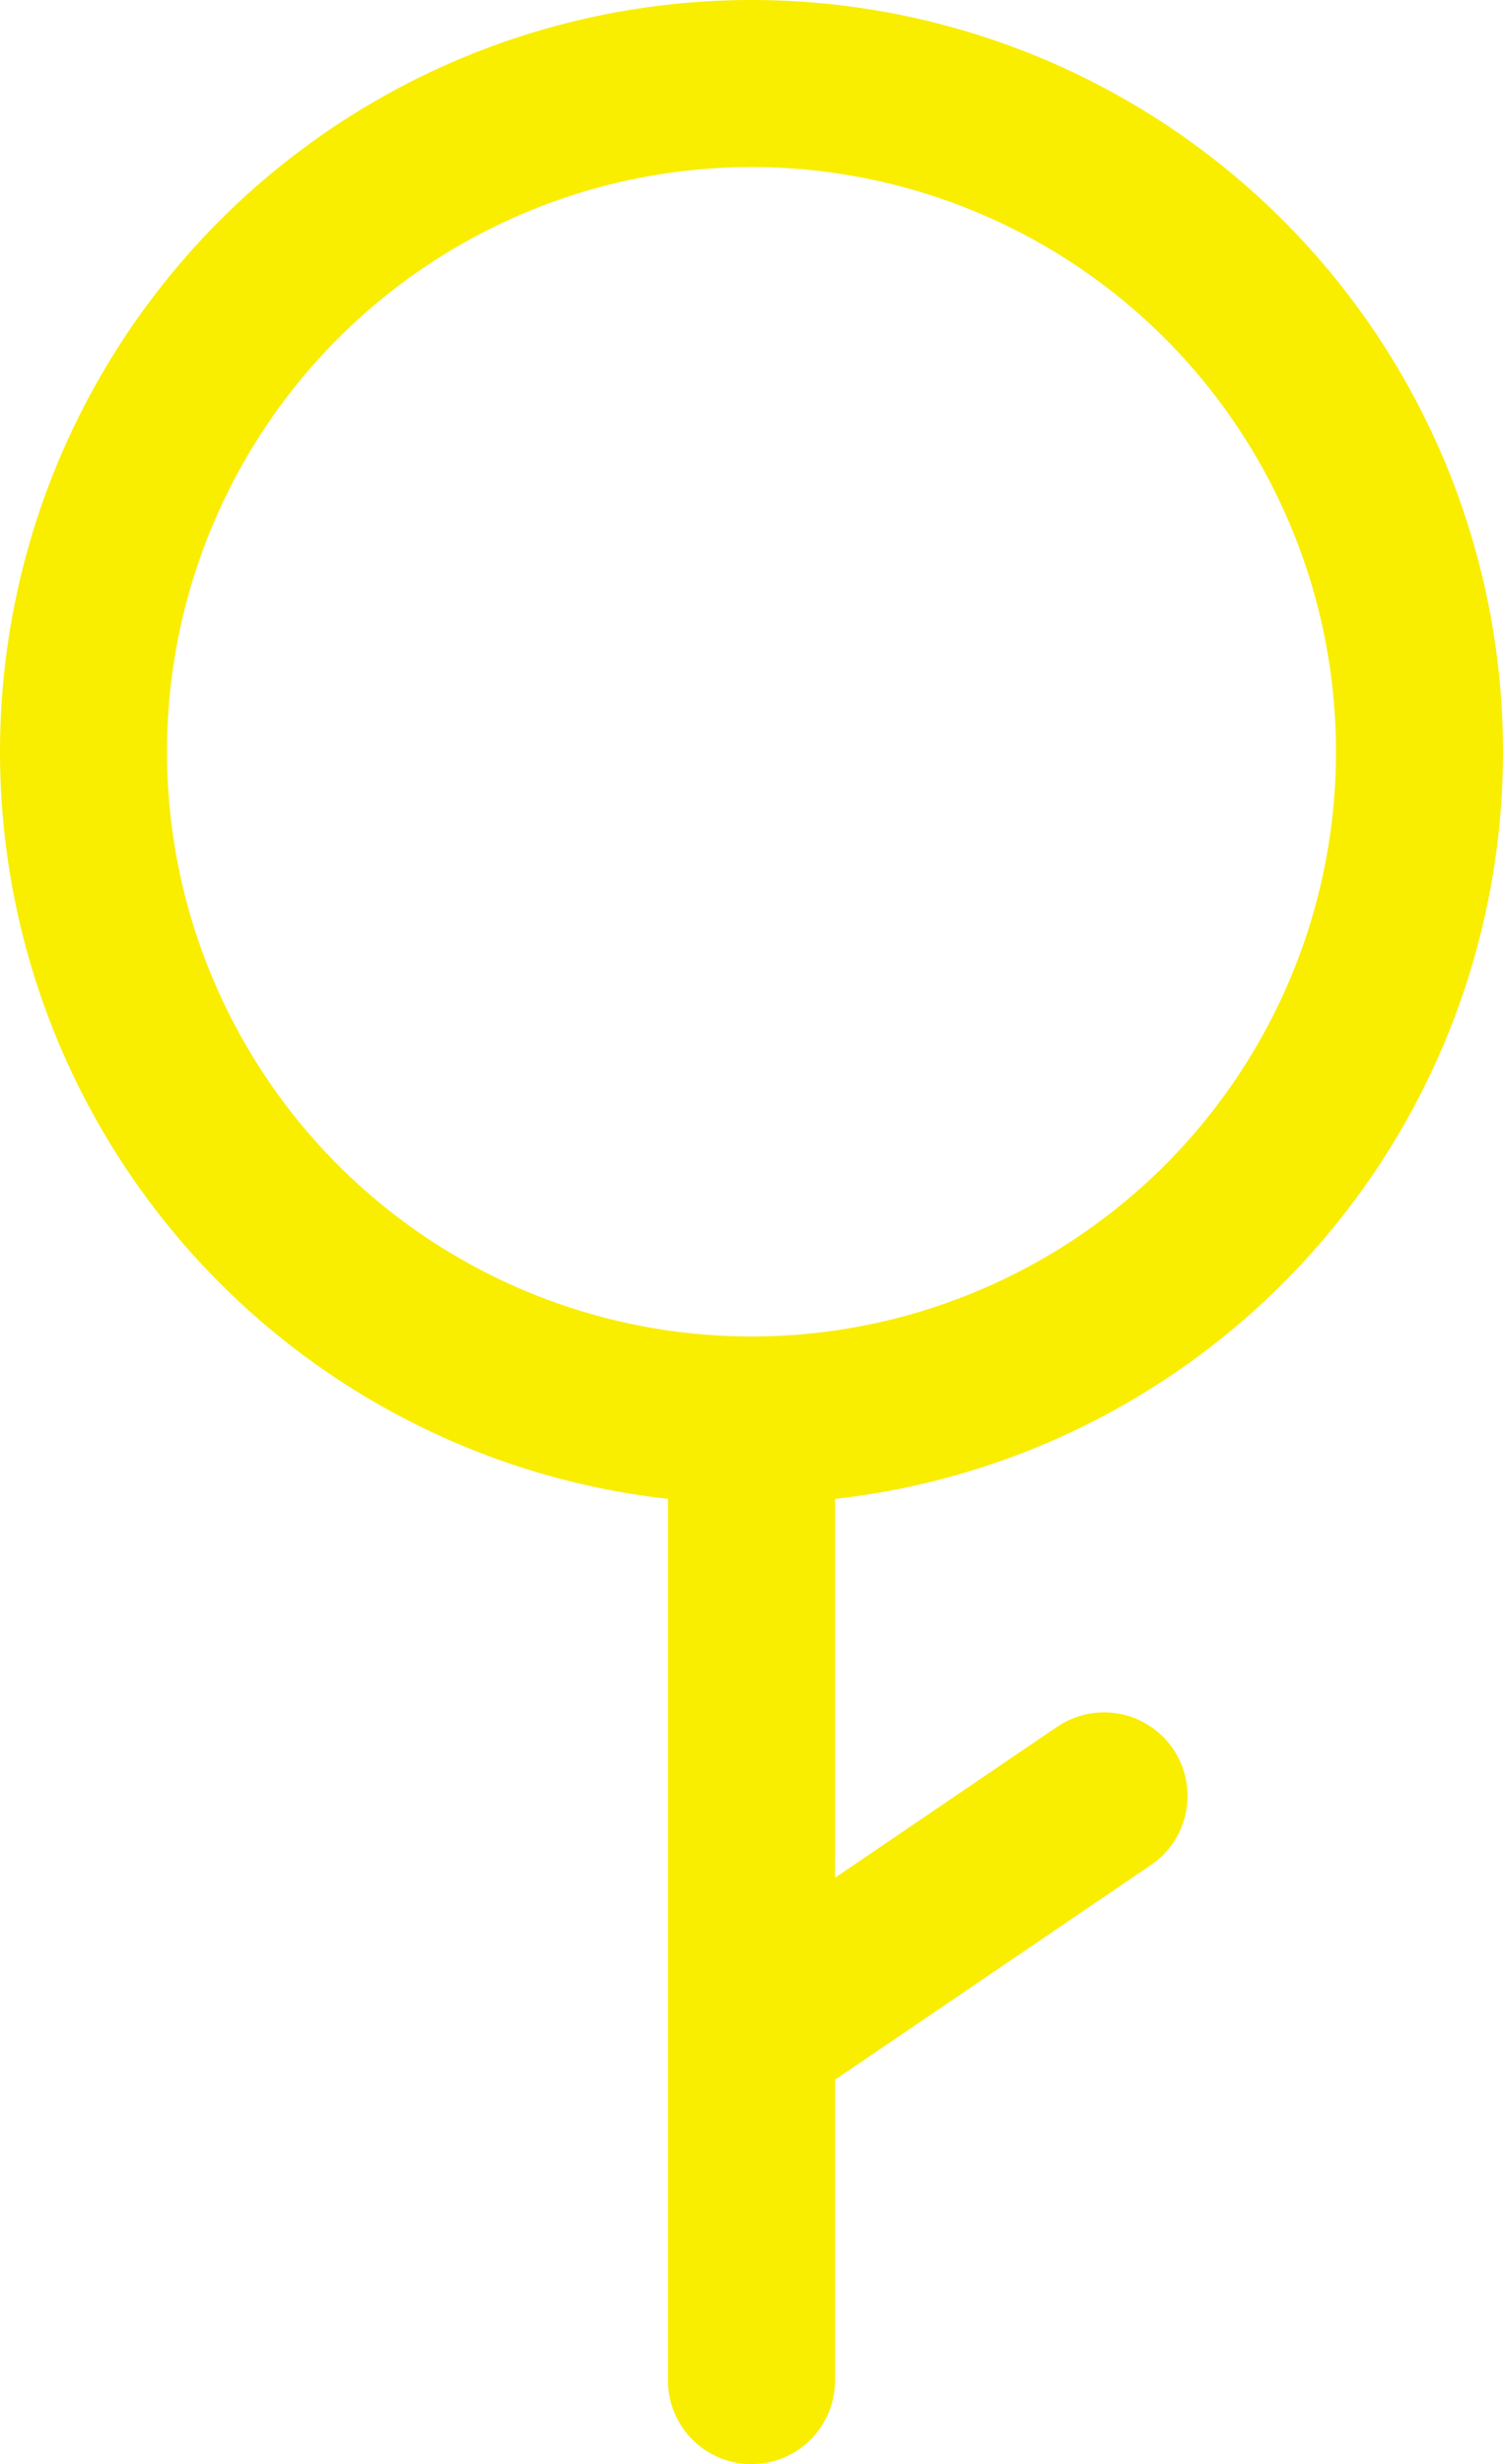
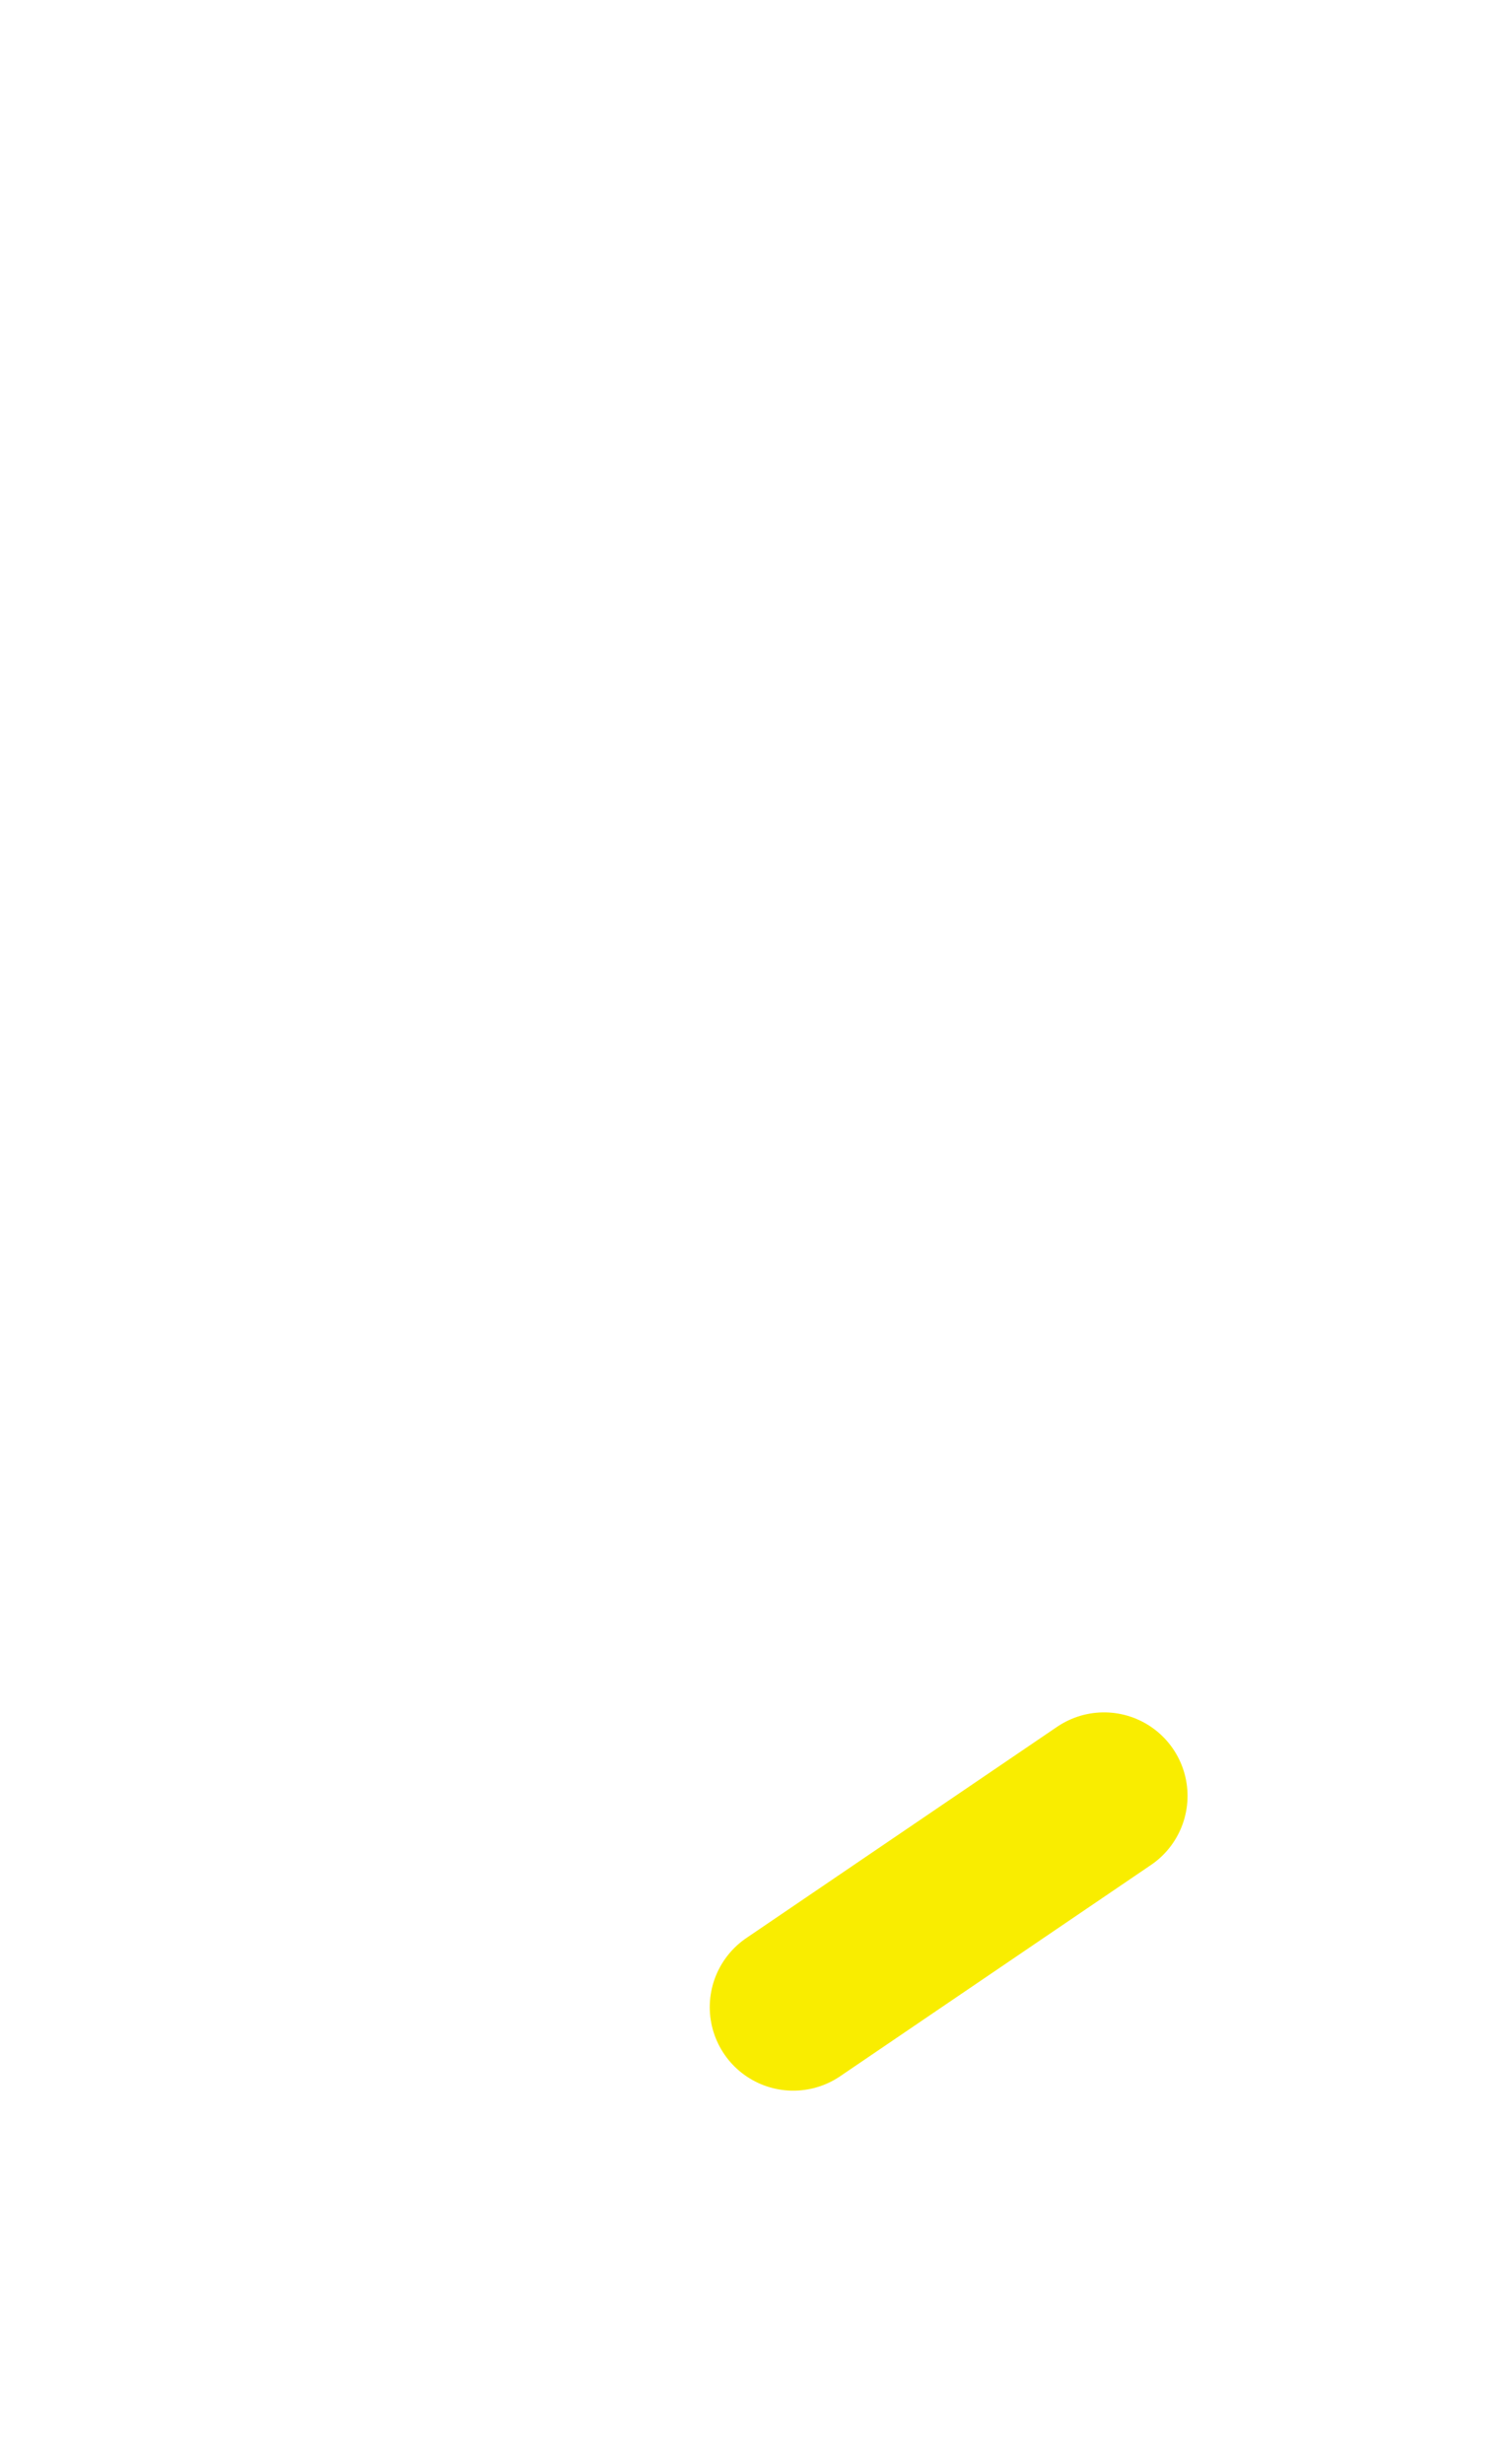
<svg xmlns="http://www.w3.org/2000/svg" width="36" height="59" viewBox="0 0 36 59" fill="none">
-   <circle cx="18" cy="18" r="16" stroke="#F9ED00" stroke-width="4" />
-   <path d="M18 35L18 57" stroke="#F9ED00" stroke-width="4" stroke-linecap="round" />
  <path d="M26.444 43L19 48.058" stroke="#F9ED00" stroke-width="4" stroke-linecap="round" />
</svg>